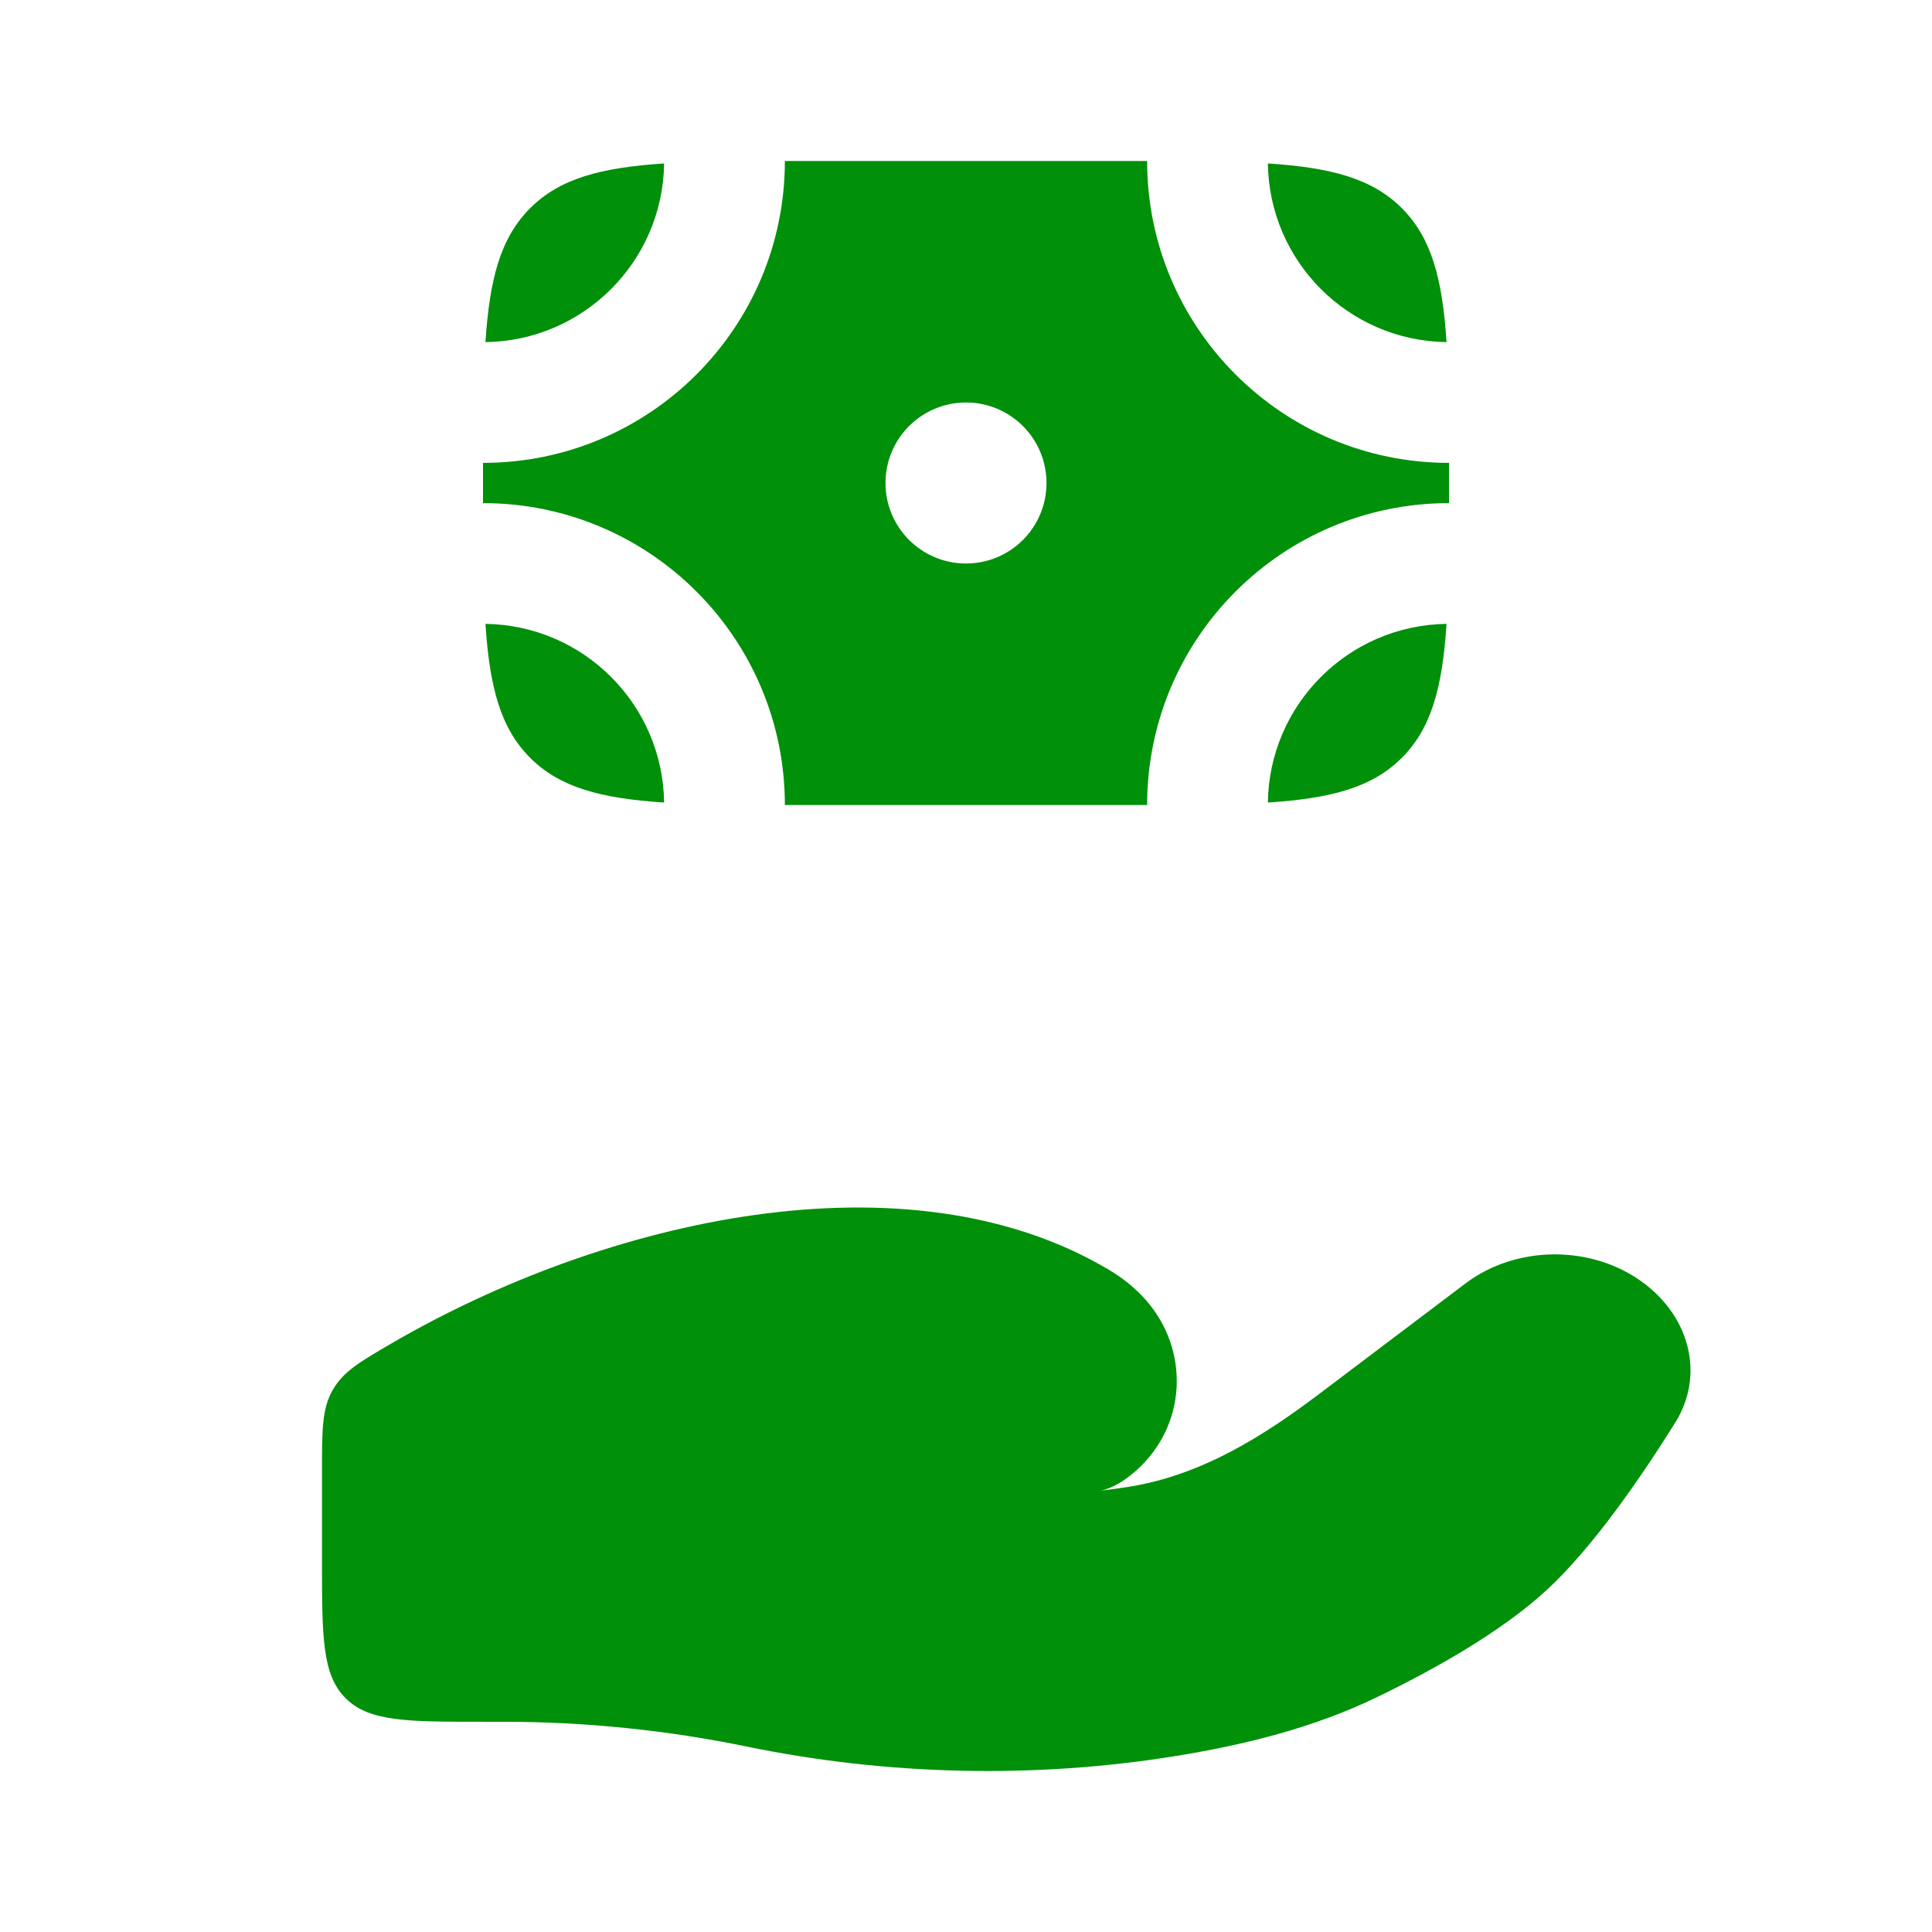
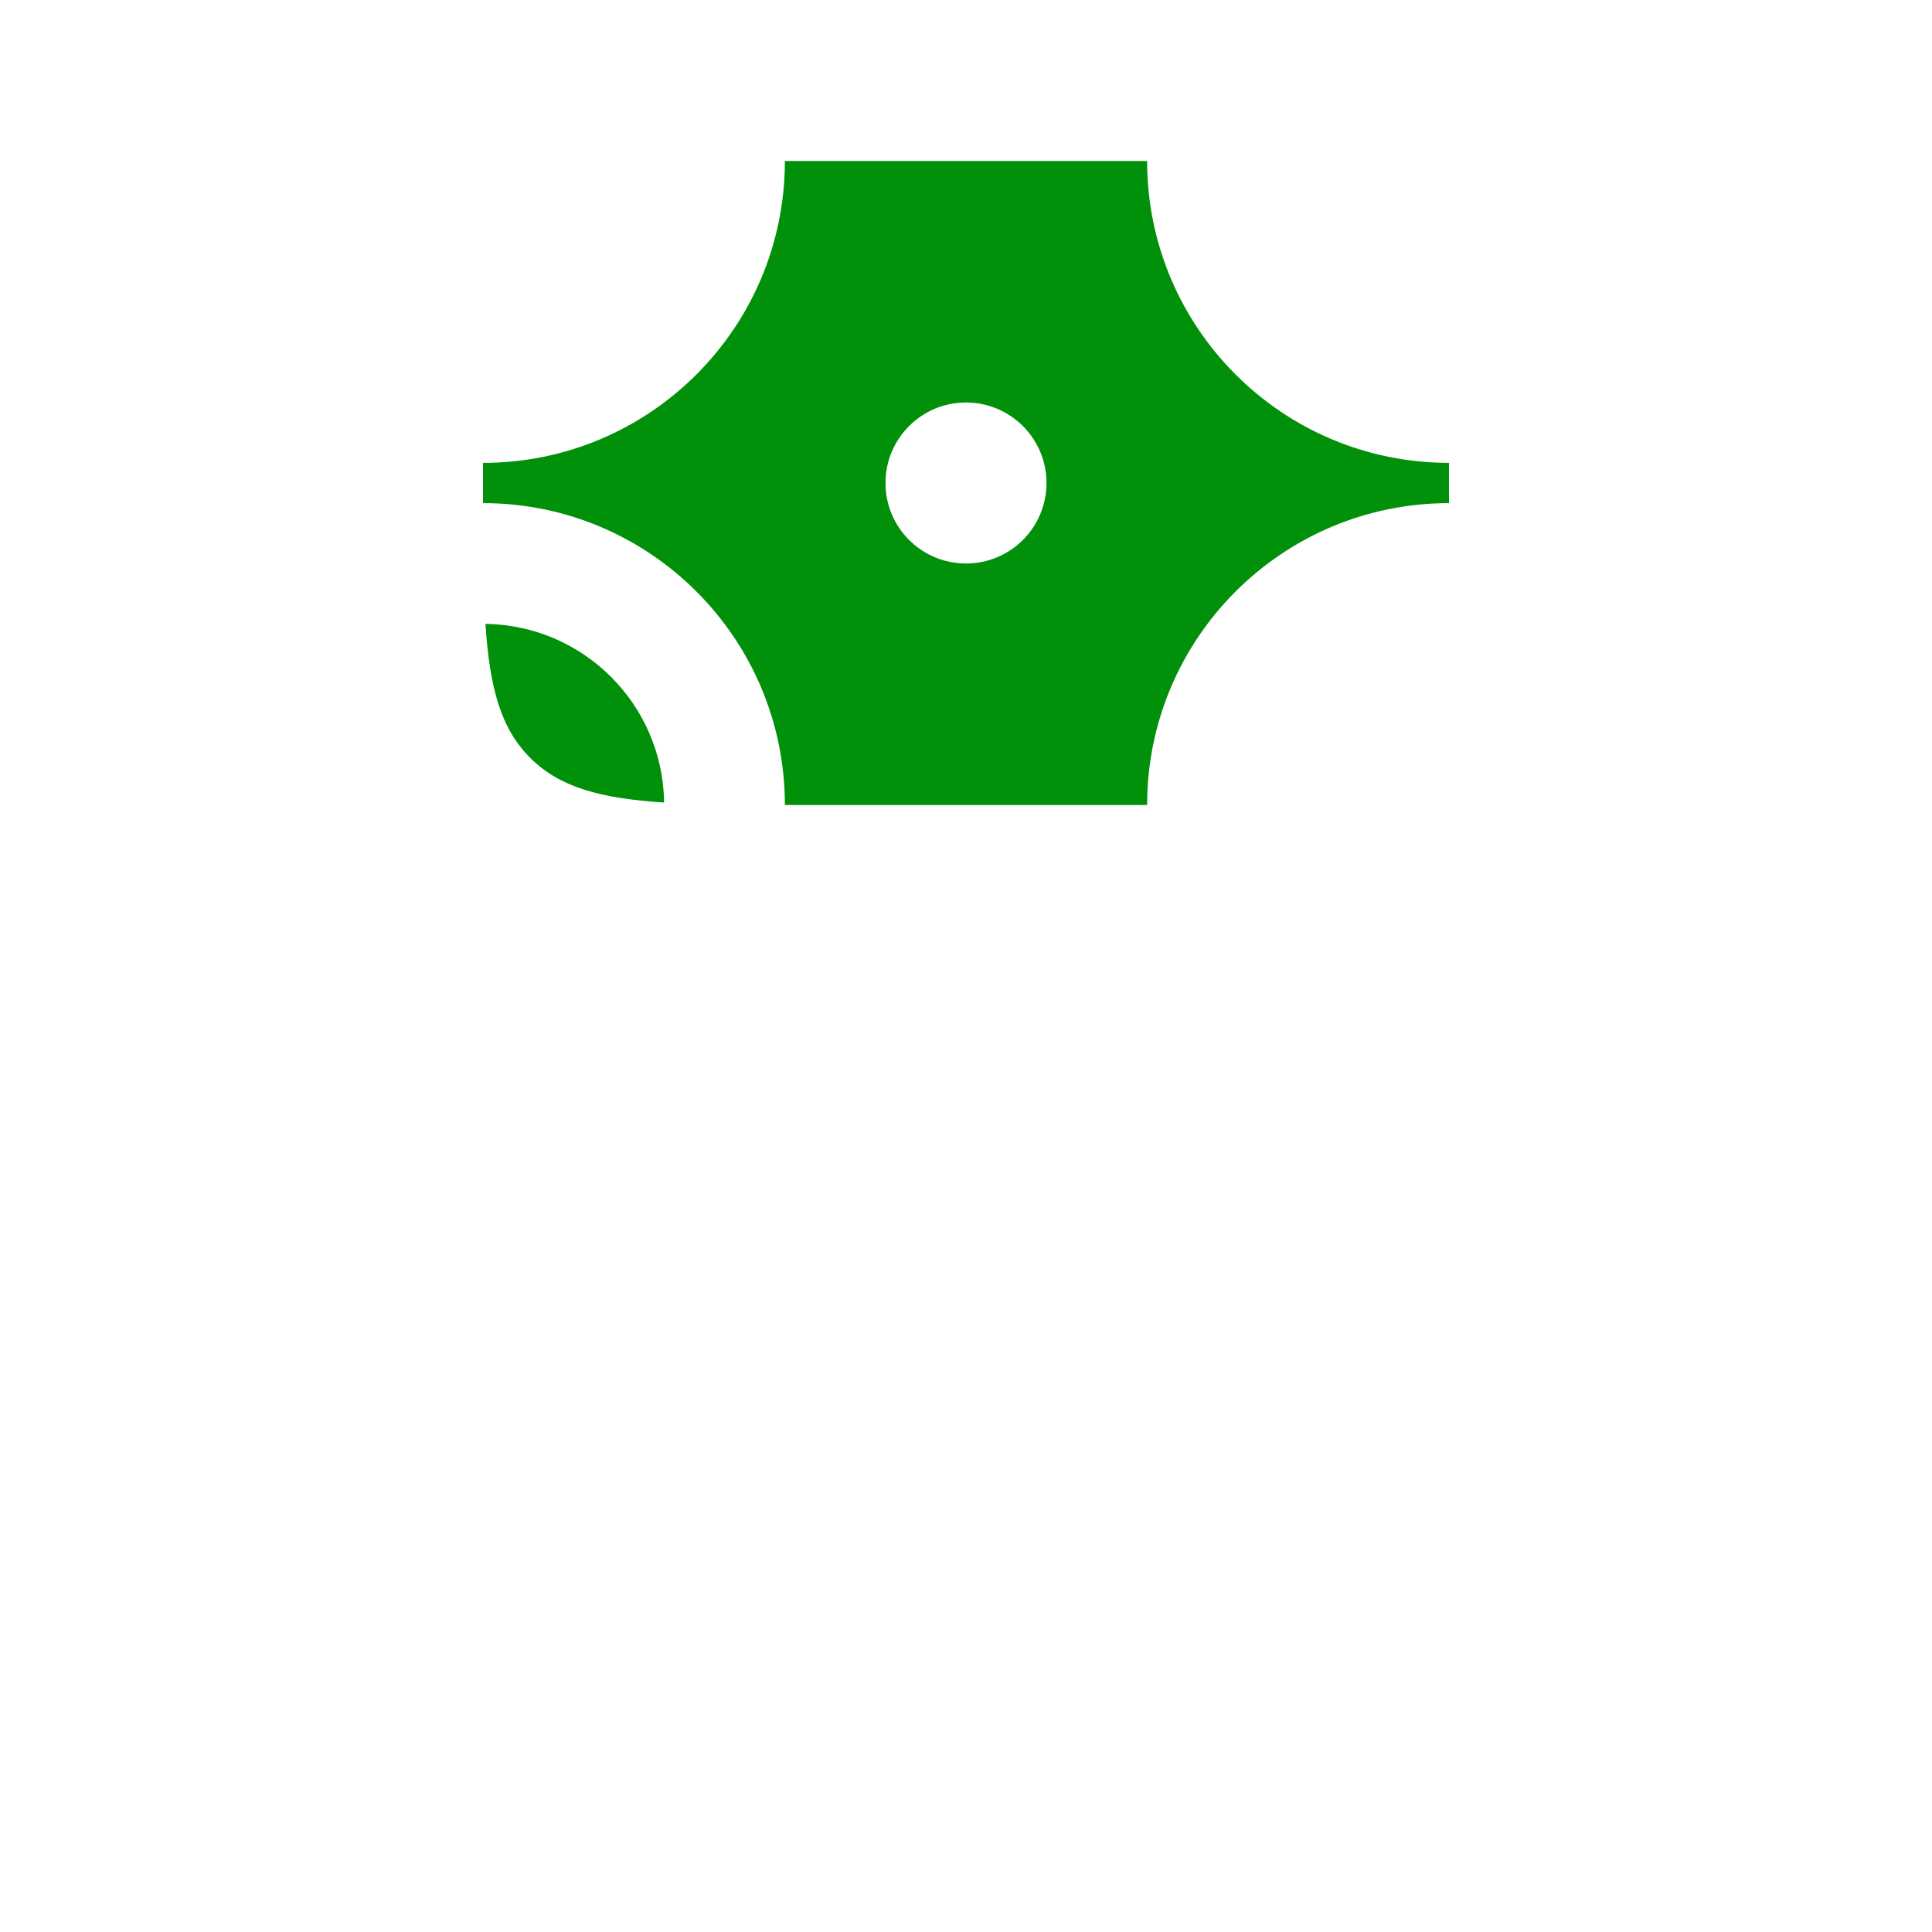
<svg xmlns="http://www.w3.org/2000/svg" width="48" height="48" viewBox="0 0 48 48" fill="none">
-   <path d="M12.52 42.777H12C10.114 42.777 9.172 42.777 8.586 42.191C8 41.605 8 40.662 8 38.777V36.553C8 35.516 8 34.997 8.266 34.534C8.533 34.071 8.935 33.838 9.738 33.37C15.029 30.293 22.543 28.561 27.558 31.552C27.895 31.753 28.198 31.995 28.457 32.286C29.573 33.54 29.492 35.432 28.206 36.555C27.934 36.792 27.644 36.972 27.353 37.034C27.592 37.007 27.822 36.975 28.041 36.94C29.864 36.649 31.394 35.675 32.795 34.617L36.409 31.887C37.683 30.924 39.575 30.924 40.849 31.886C41.996 32.752 42.347 34.179 41.622 35.342C40.776 36.697 39.584 38.432 38.44 39.492C37.294 40.553 35.588 41.501 34.195 42.173C32.652 42.918 30.948 43.347 29.214 43.627C25.698 44.197 22.033 44.11 18.553 43.393C16.585 42.987 14.542 42.777 12.52 42.777Z" fill="#009009" />
-   <path d="M13.172 5.172C12.438 5.905 12.164 6.919 12.061 8.5C14.498 8.467 16.467 6.498 16.5 4.061C14.919 4.164 13.905 4.438 13.172 5.172Z" fill="#009009" />
-   <path d="M34.828 5.172C34.095 4.438 33.081 4.164 31.5 4.061C31.533 6.498 33.502 8.467 35.939 8.5C35.836 6.919 35.562 5.905 34.828 5.172Z" fill="#009009" />
-   <path d="M34.828 18.828C34.095 19.562 33.081 19.836 31.5 19.939C31.533 17.502 33.502 15.533 35.939 15.5C35.836 17.081 35.562 18.095 34.828 18.828Z" fill="#009009" />
  <path d="M13.172 18.828C13.905 19.562 14.919 19.836 16.5 19.939C16.467 17.502 14.498 15.533 12.061 15.5C12.164 17.081 12.438 18.095 13.172 18.828Z" fill="#009009" />
  <path fill-rule="evenodd" clip-rule="evenodd" d="M12 11.5C16.142 11.5 19.5 8.142 19.5 4H28.5C28.5 8.142 31.858 11.5 36 11.5V12.5C31.858 12.5 28.5 15.858 28.5 20H19.5C19.5 15.858 16.142 12.5 12 12.5V11.5ZM24 14C25.105 14 26 13.105 26 12C26 10.895 25.105 10 24 10C22.895 10 22 10.895 22 12C22 13.105 22.895 14 24 14Z" fill="#009009" />
</svg>